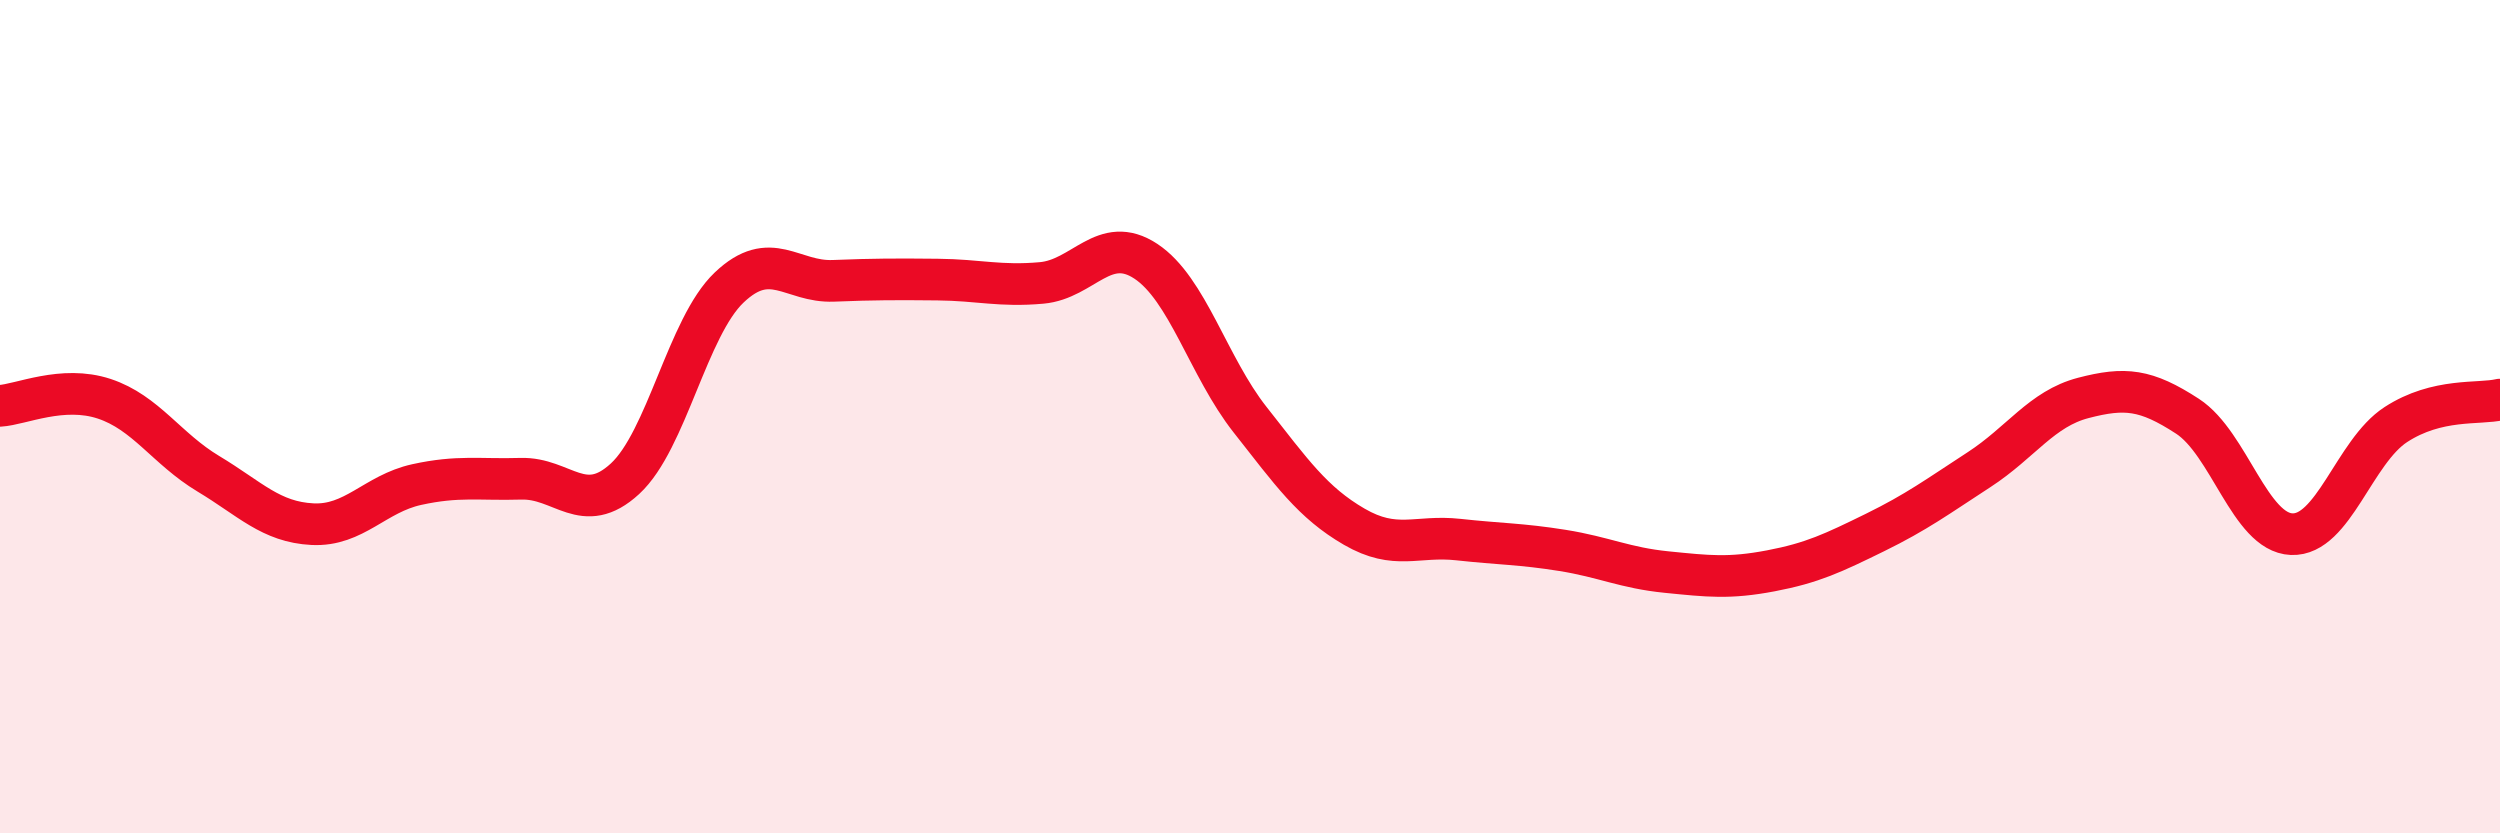
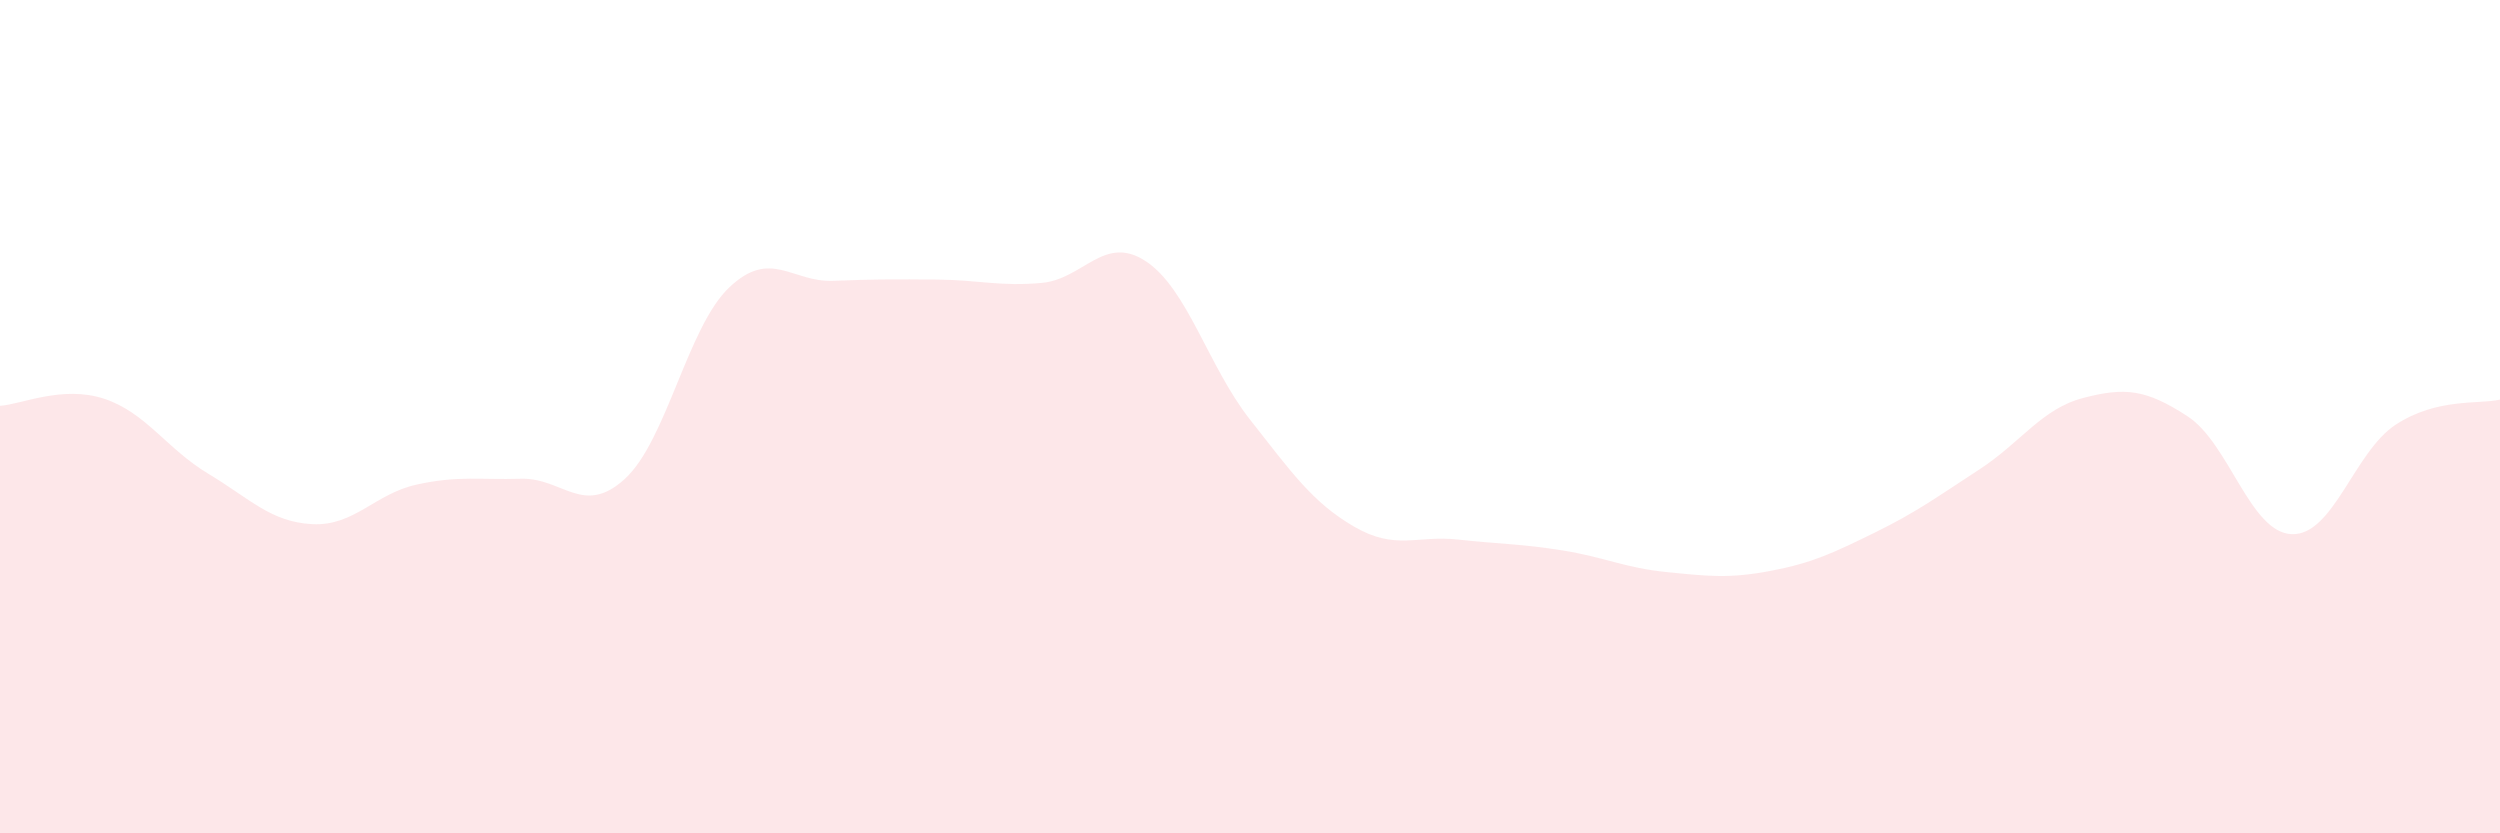
<svg xmlns="http://www.w3.org/2000/svg" width="60" height="20" viewBox="0 0 60 20">
  <path d="M 0,9.74 C 0.5,9.71 1.5,9.24 2.5,9.57 C 3.5,9.9 4,10.77 5,11.37 C 6,11.97 6.5,12.53 7.5,12.58 C 8.5,12.63 9,11.85 10,11.63 C 11,11.41 11.5,11.52 12.5,11.49 C 13.5,11.46 14,12.41 15,11.49 C 16,10.57 16.5,7.85 17.5,6.9 C 18.5,5.95 19,6.78 20,6.74 C 21,6.7 21.5,6.7 22.5,6.71 C 23.5,6.72 24,6.88 25,6.79 C 26,6.7 26.5,5.61 27.5,6.27 C 28.5,6.93 29,8.8 30,10.07 C 31,11.34 31.5,12.06 32.5,12.64 C 33.5,13.22 34,12.84 35,12.95 C 36,13.06 36.5,13.05 37.5,13.21 C 38.5,13.37 39,13.63 40,13.73 C 41,13.83 41.5,13.89 42.5,13.7 C 43.5,13.51 44,13.27 45,12.78 C 46,12.29 46.5,11.92 47.5,11.27 C 48.5,10.62 49,9.81 50,9.55 C 51,9.29 51.5,9.34 52.5,9.99 C 53.5,10.64 54,12.78 55,12.82 C 56,12.86 56.5,10.84 57.5,10.19 C 58.5,9.54 59.5,9.71 60,9.59L60 20L0 20Z" fill="#EB0A25" opacity="0.1" stroke-linecap="round" stroke-linejoin="round" />
-   <path d="M 0,9.74 C 0.5,9.71 1.5,9.24 2.5,9.57 C 3.5,9.9 4,10.77 5,11.37 C 6,11.97 6.5,12.53 7.5,12.58 C 8.5,12.63 9,11.85 10,11.63 C 11,11.41 11.5,11.52 12.5,11.49 C 13.5,11.46 14,12.41 15,11.49 C 16,10.57 16.5,7.85 17.5,6.9 C 18.5,5.95 19,6.78 20,6.74 C 21,6.7 21.5,6.7 22.5,6.71 C 23.5,6.72 24,6.88 25,6.79 C 26,6.7 26.5,5.61 27.5,6.27 C 28.5,6.93 29,8.8 30,10.07 C 31,11.34 31.5,12.06 32.5,12.64 C 33.5,13.22 34,12.84 35,12.95 C 36,13.06 36.5,13.05 37.5,13.21 C 38.5,13.37 39,13.63 40,13.73 C 41,13.83 41.5,13.89 42.5,13.7 C 43.5,13.51 44,13.27 45,12.78 C 46,12.29 46.5,11.92 47.5,11.27 C 48.5,10.62 49,9.81 50,9.55 C 51,9.29 51.5,9.34 52.5,9.99 C 53.5,10.64 54,12.78 55,12.82 C 56,12.86 56.5,10.84 57.5,10.19 C 58.5,9.54 59.5,9.71 60,9.59" stroke="#EB0A25" stroke-width="1" fill="none" stroke-linecap="round" stroke-linejoin="round" />
</svg>